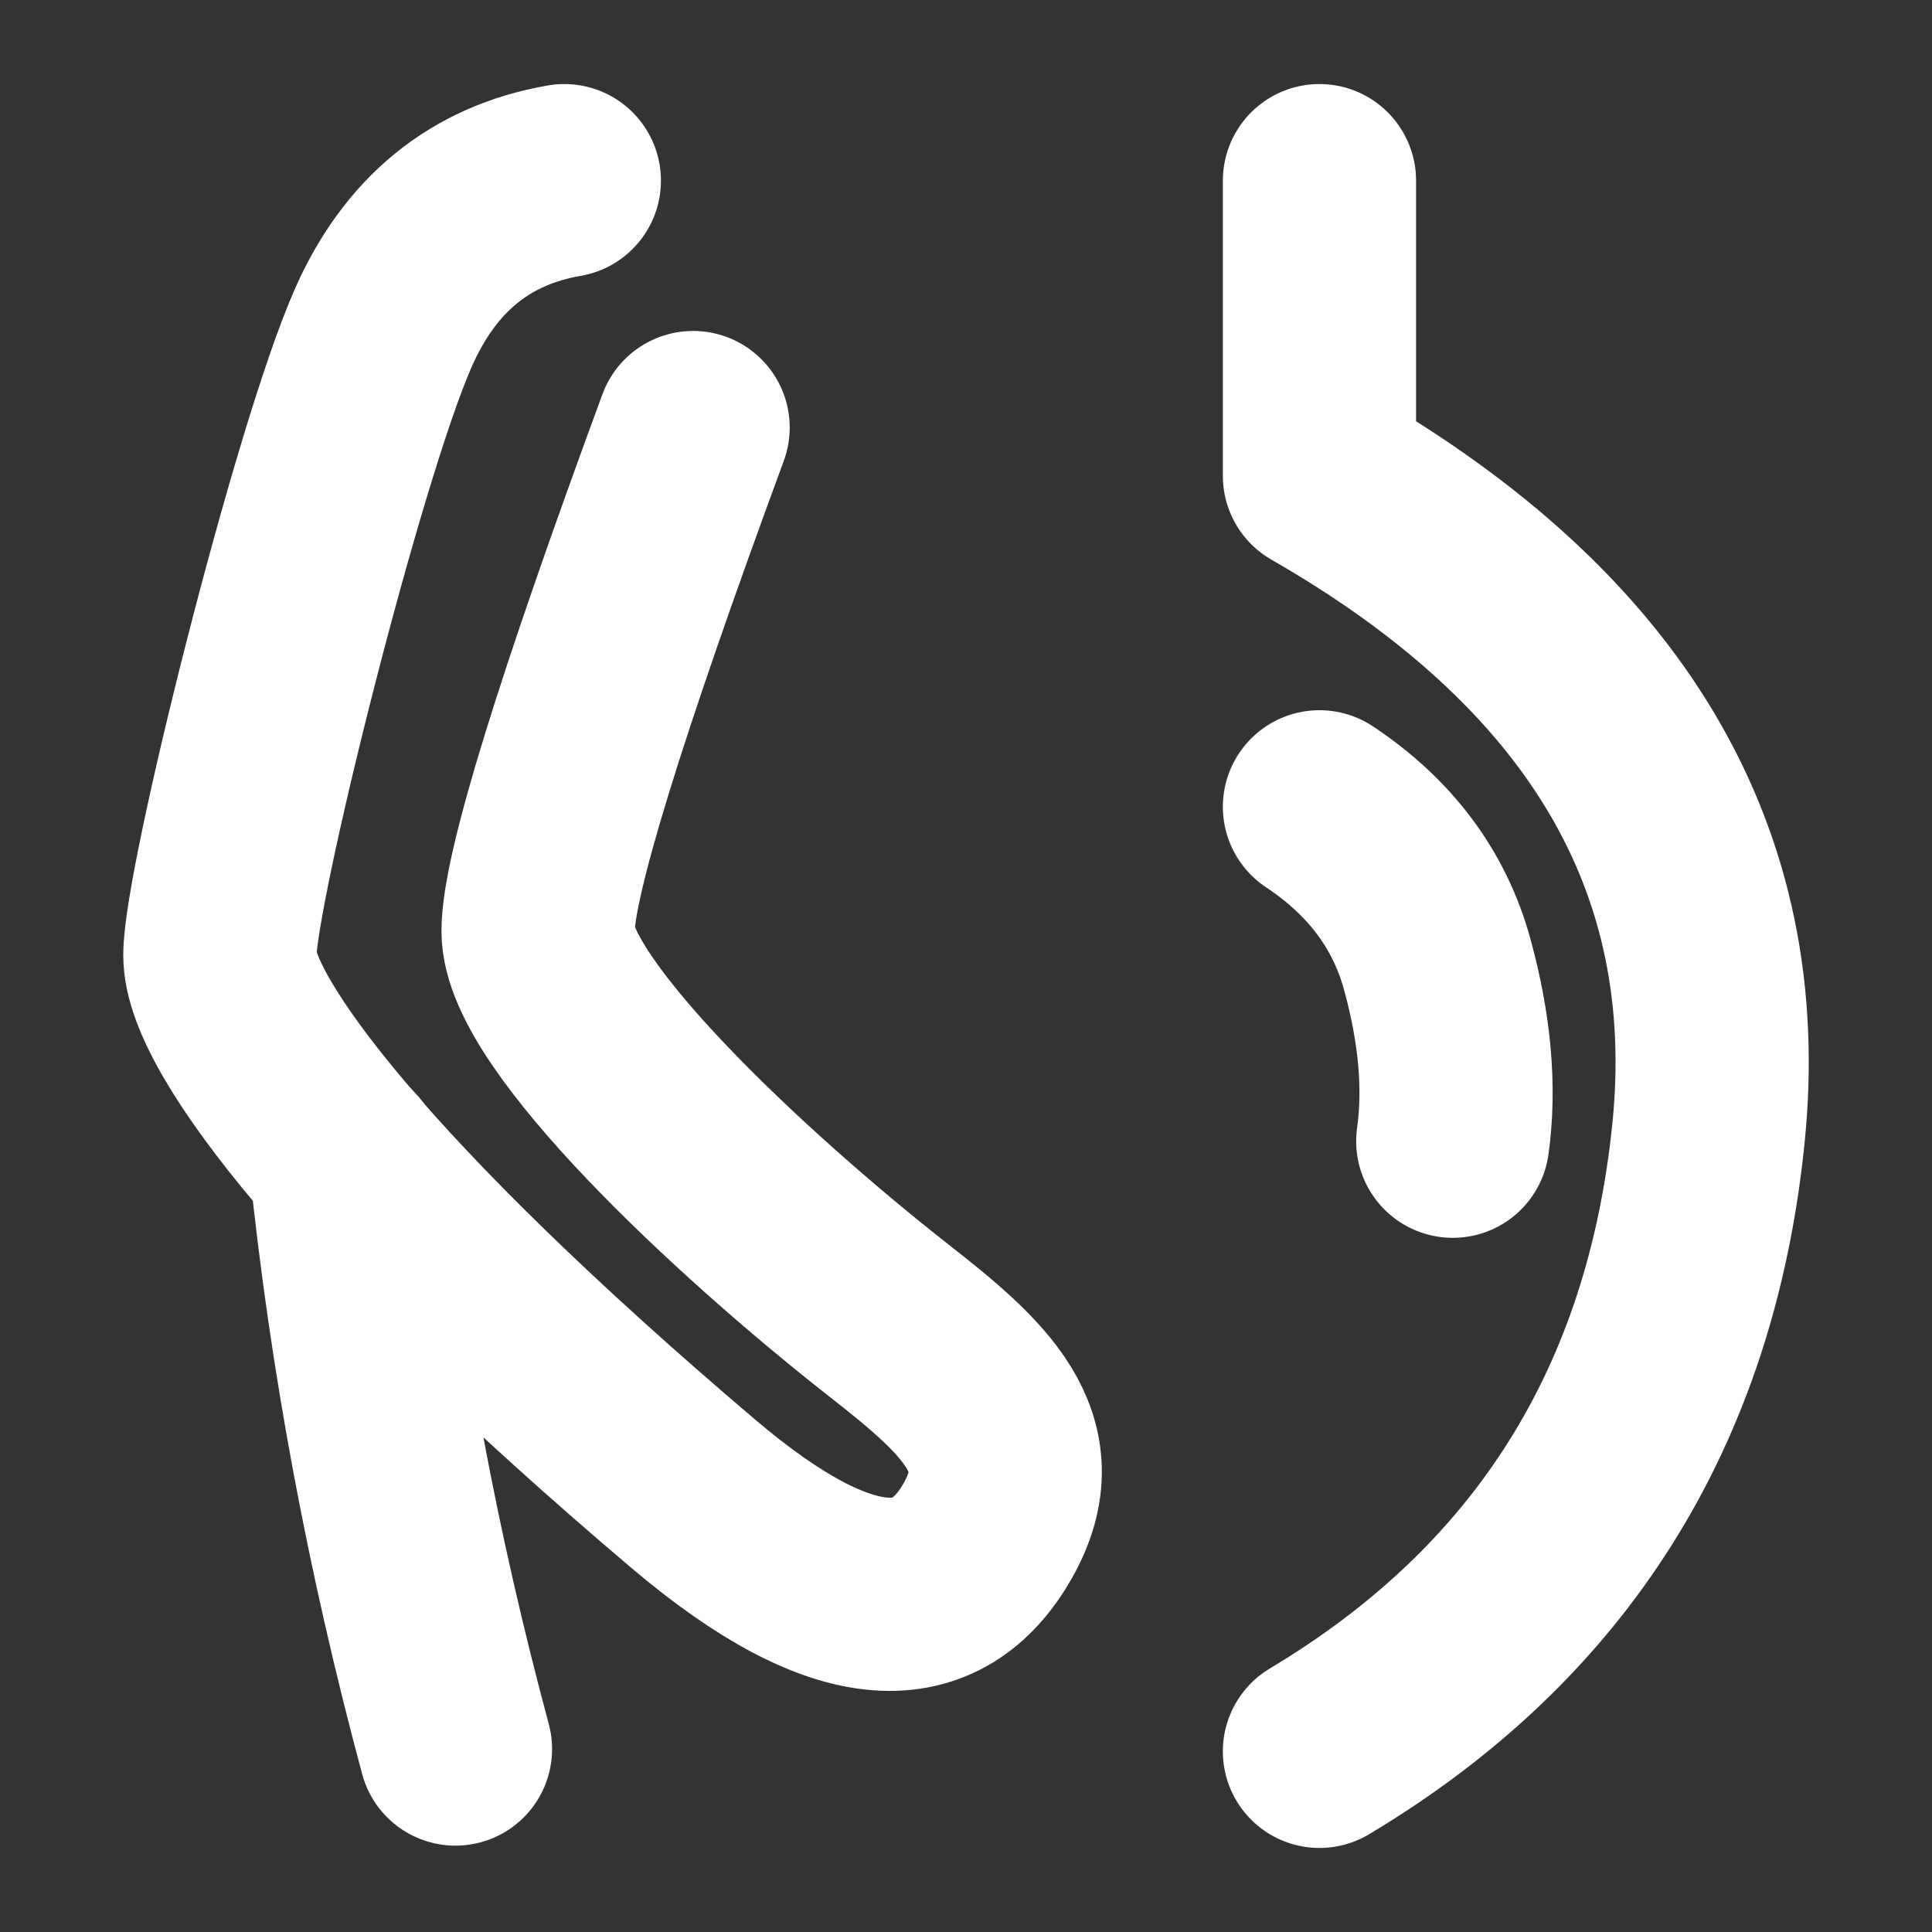
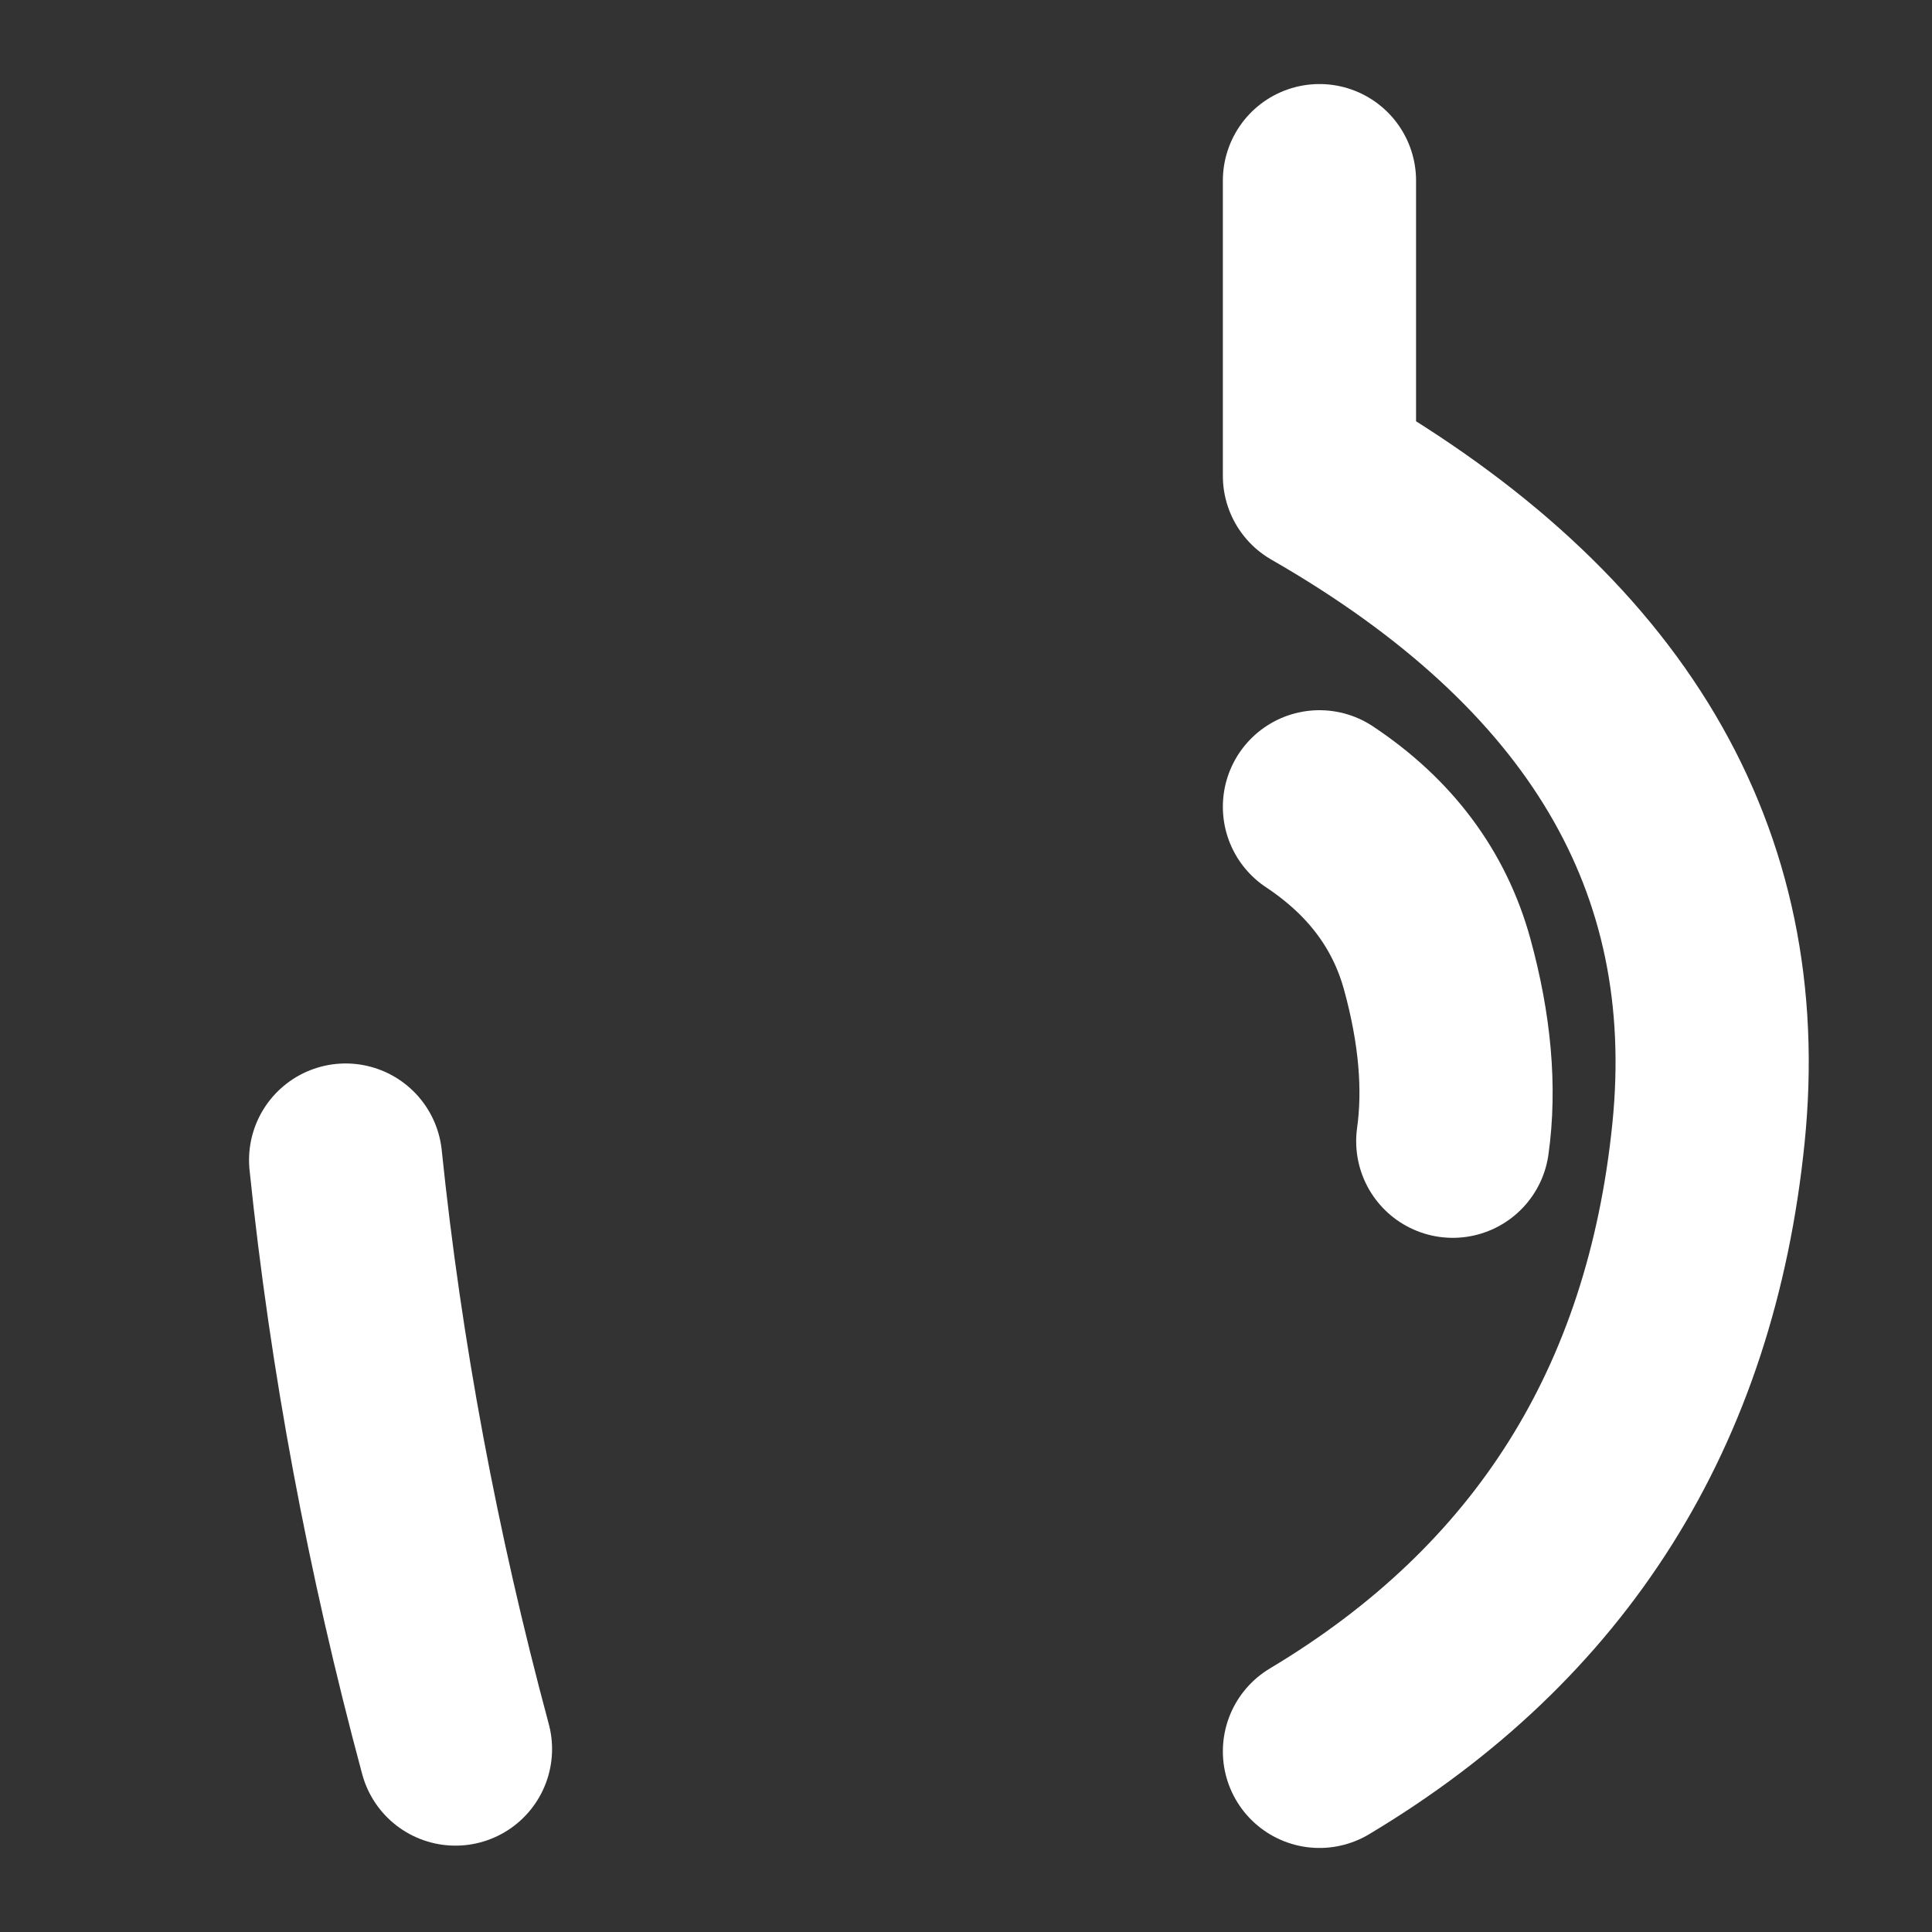
<svg xmlns="http://www.w3.org/2000/svg" width="20" height="20" viewBox="0 0 20 20" fill="none">
  <rect x="0" y="0" width="20" height="20" fill="#333333" stroke="none" />
  <g clip-path="url(#clip0_5279_729)">
    <path d="M13.659 1.87V4.926C16.631 6.632 17.974 8.9 17.686 11.732C17.398 14.565 16.055 16.697 13.659 18.13" stroke="white" stroke-width="2" stroke-linecap="round" stroke-linejoin="round" />
-     <path d="M5.842 1.87C4.973 2.02 4.348 2.529 3.966 3.398C3.393 4.7 2.276 9.172 2.276 9.889C2.276 10.605 3.727 12.535 7.175 15.462C8.774 16.818 9.718 16.749 10.229 15.839C10.741 14.929 10.064 14.346 9.207 13.674C7.637 12.443 5.57 10.494 5.57 9.639C5.57 9.069 6.105 7.331 7.175 4.426" stroke="white" stroke-width="2" stroke-linecap="round" stroke-linejoin="round" />
    <path d="M3.578 12.009C3.787 14.033 4.166 16.066 4.715 18.106" stroke="white" stroke-width="2" stroke-linecap="round" />
    <path d="M13.659 8.352C14.287 8.769 14.694 9.313 14.878 9.982C15.062 10.652 15.116 11.263 15.039 11.814" stroke="white" stroke-width="2" stroke-linecap="round" />
  </g>
  <defs>
    <clipPath id="clip0_5279_729">
      <rect width="19.512" height="19.512" fill="white" transform="translate(0.244 0.244)" />
    </clipPath>
  </defs>
</svg>